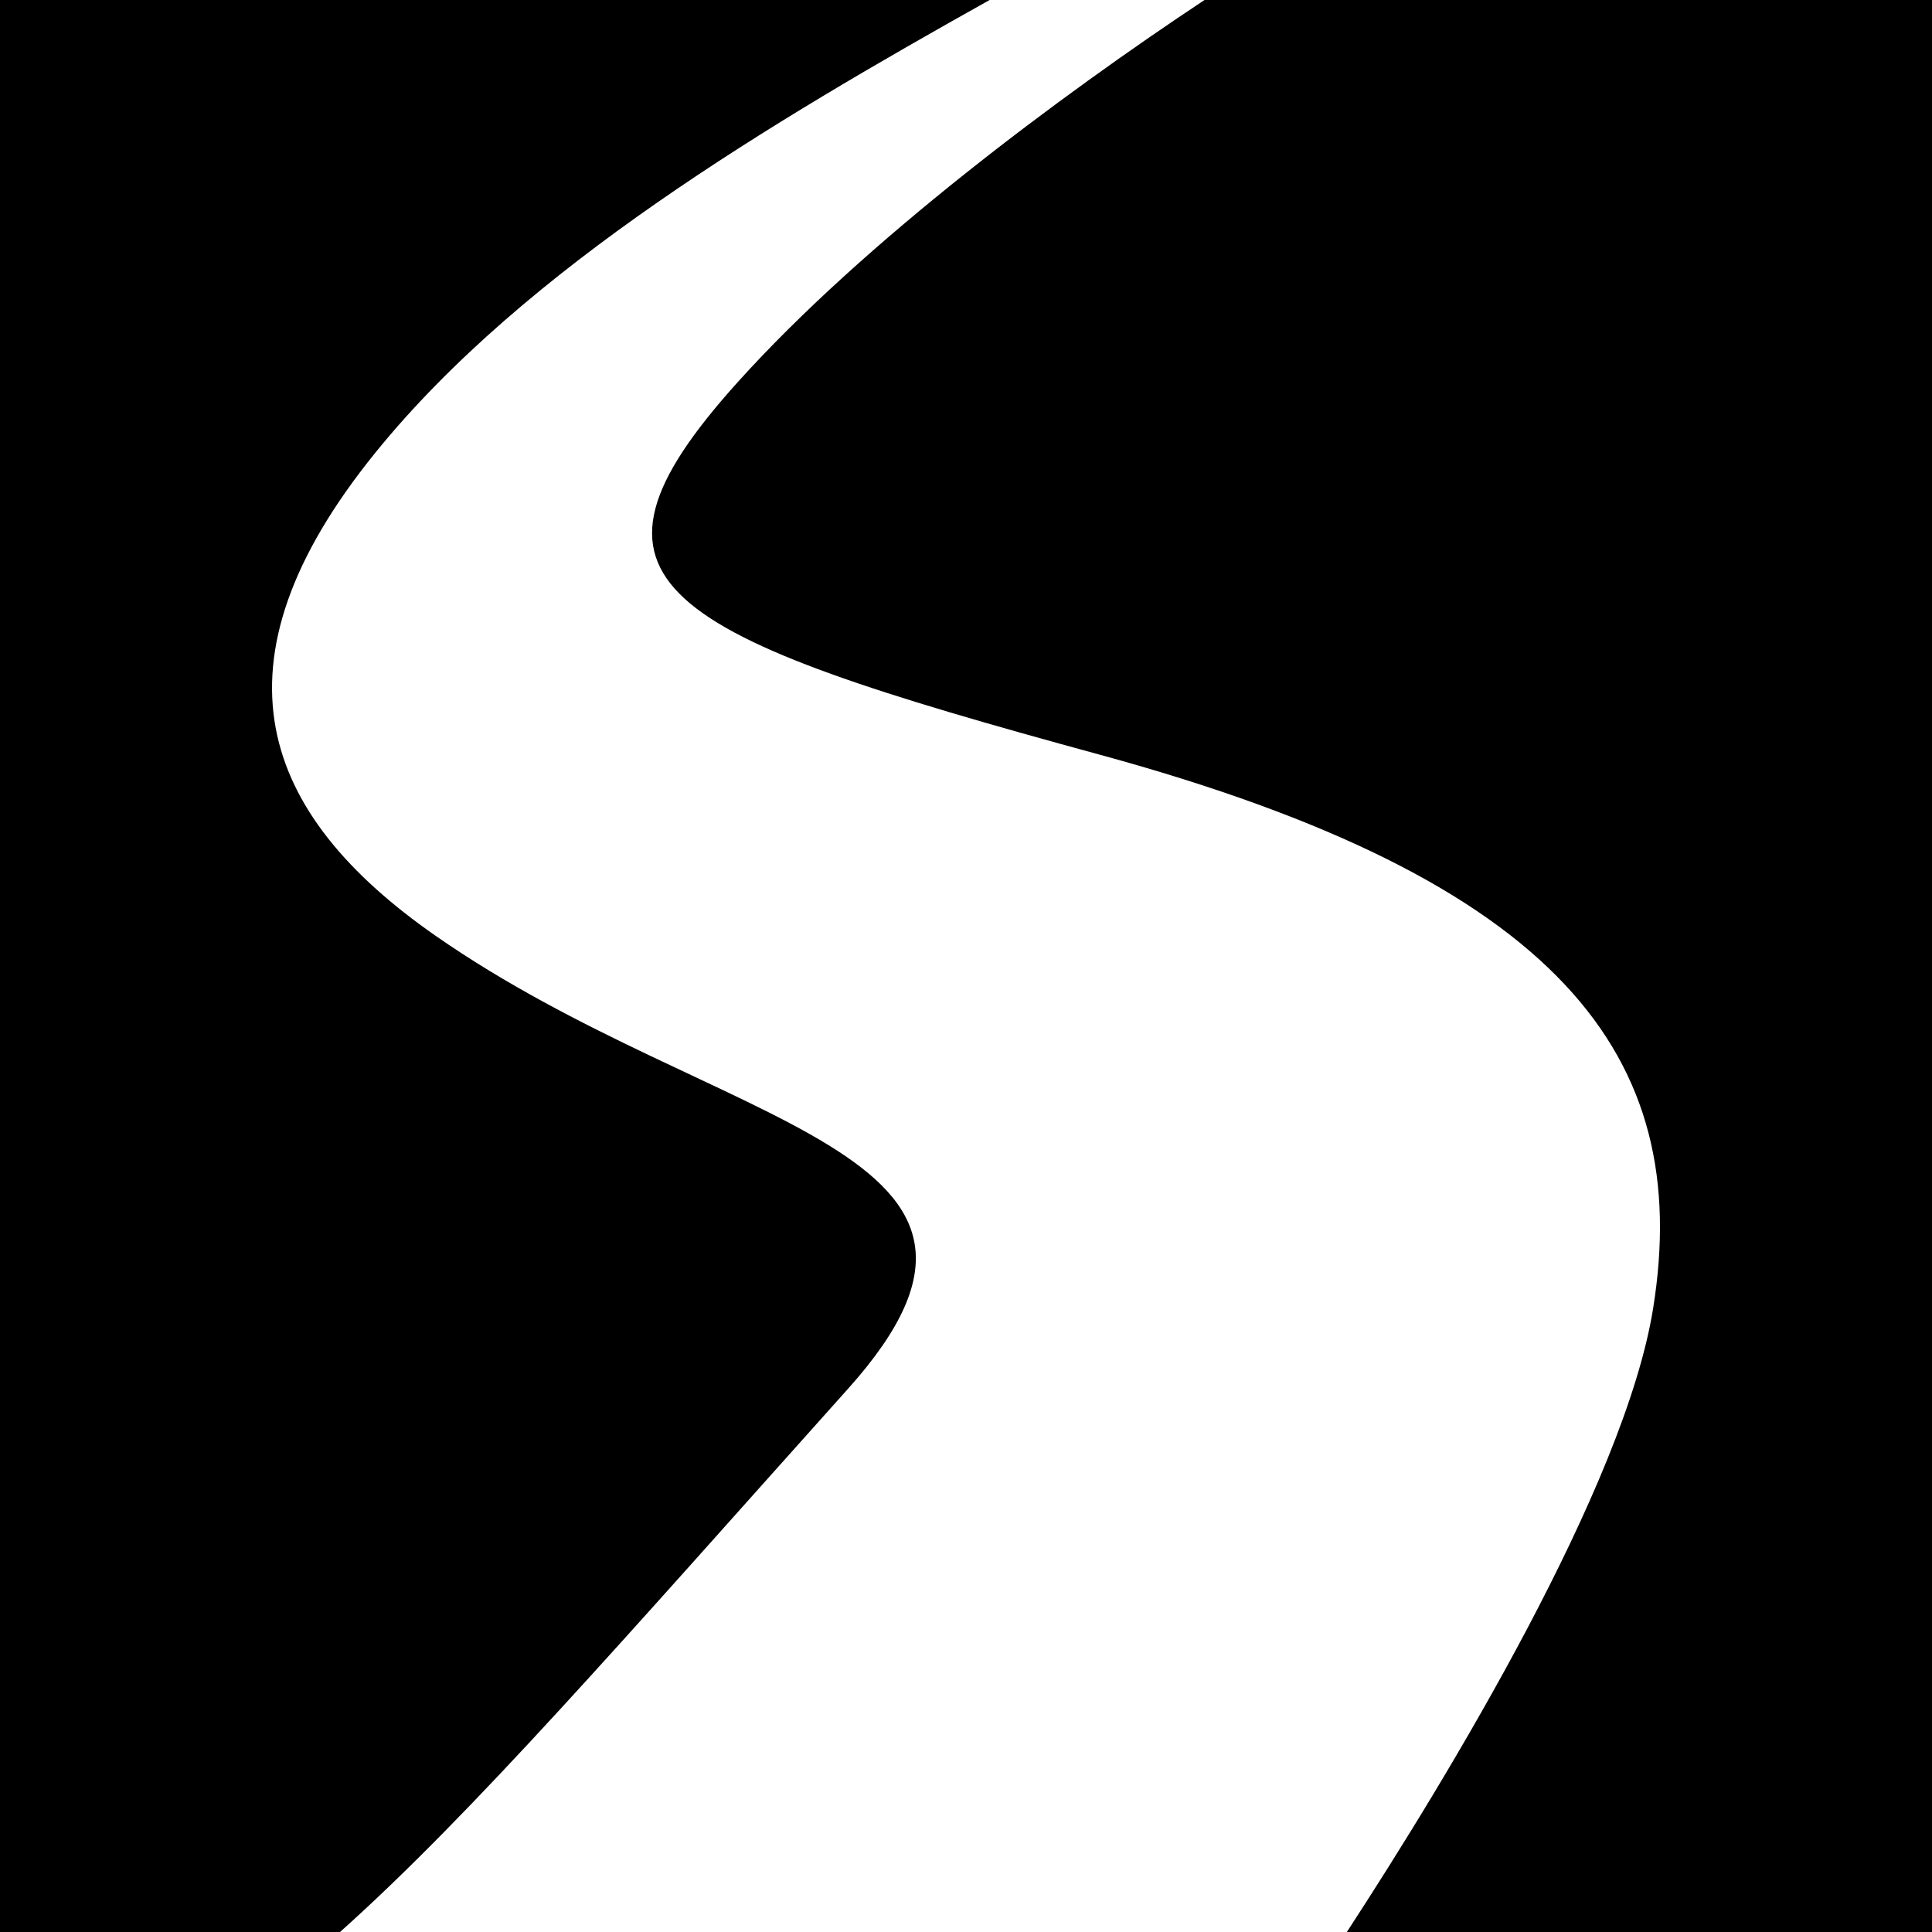
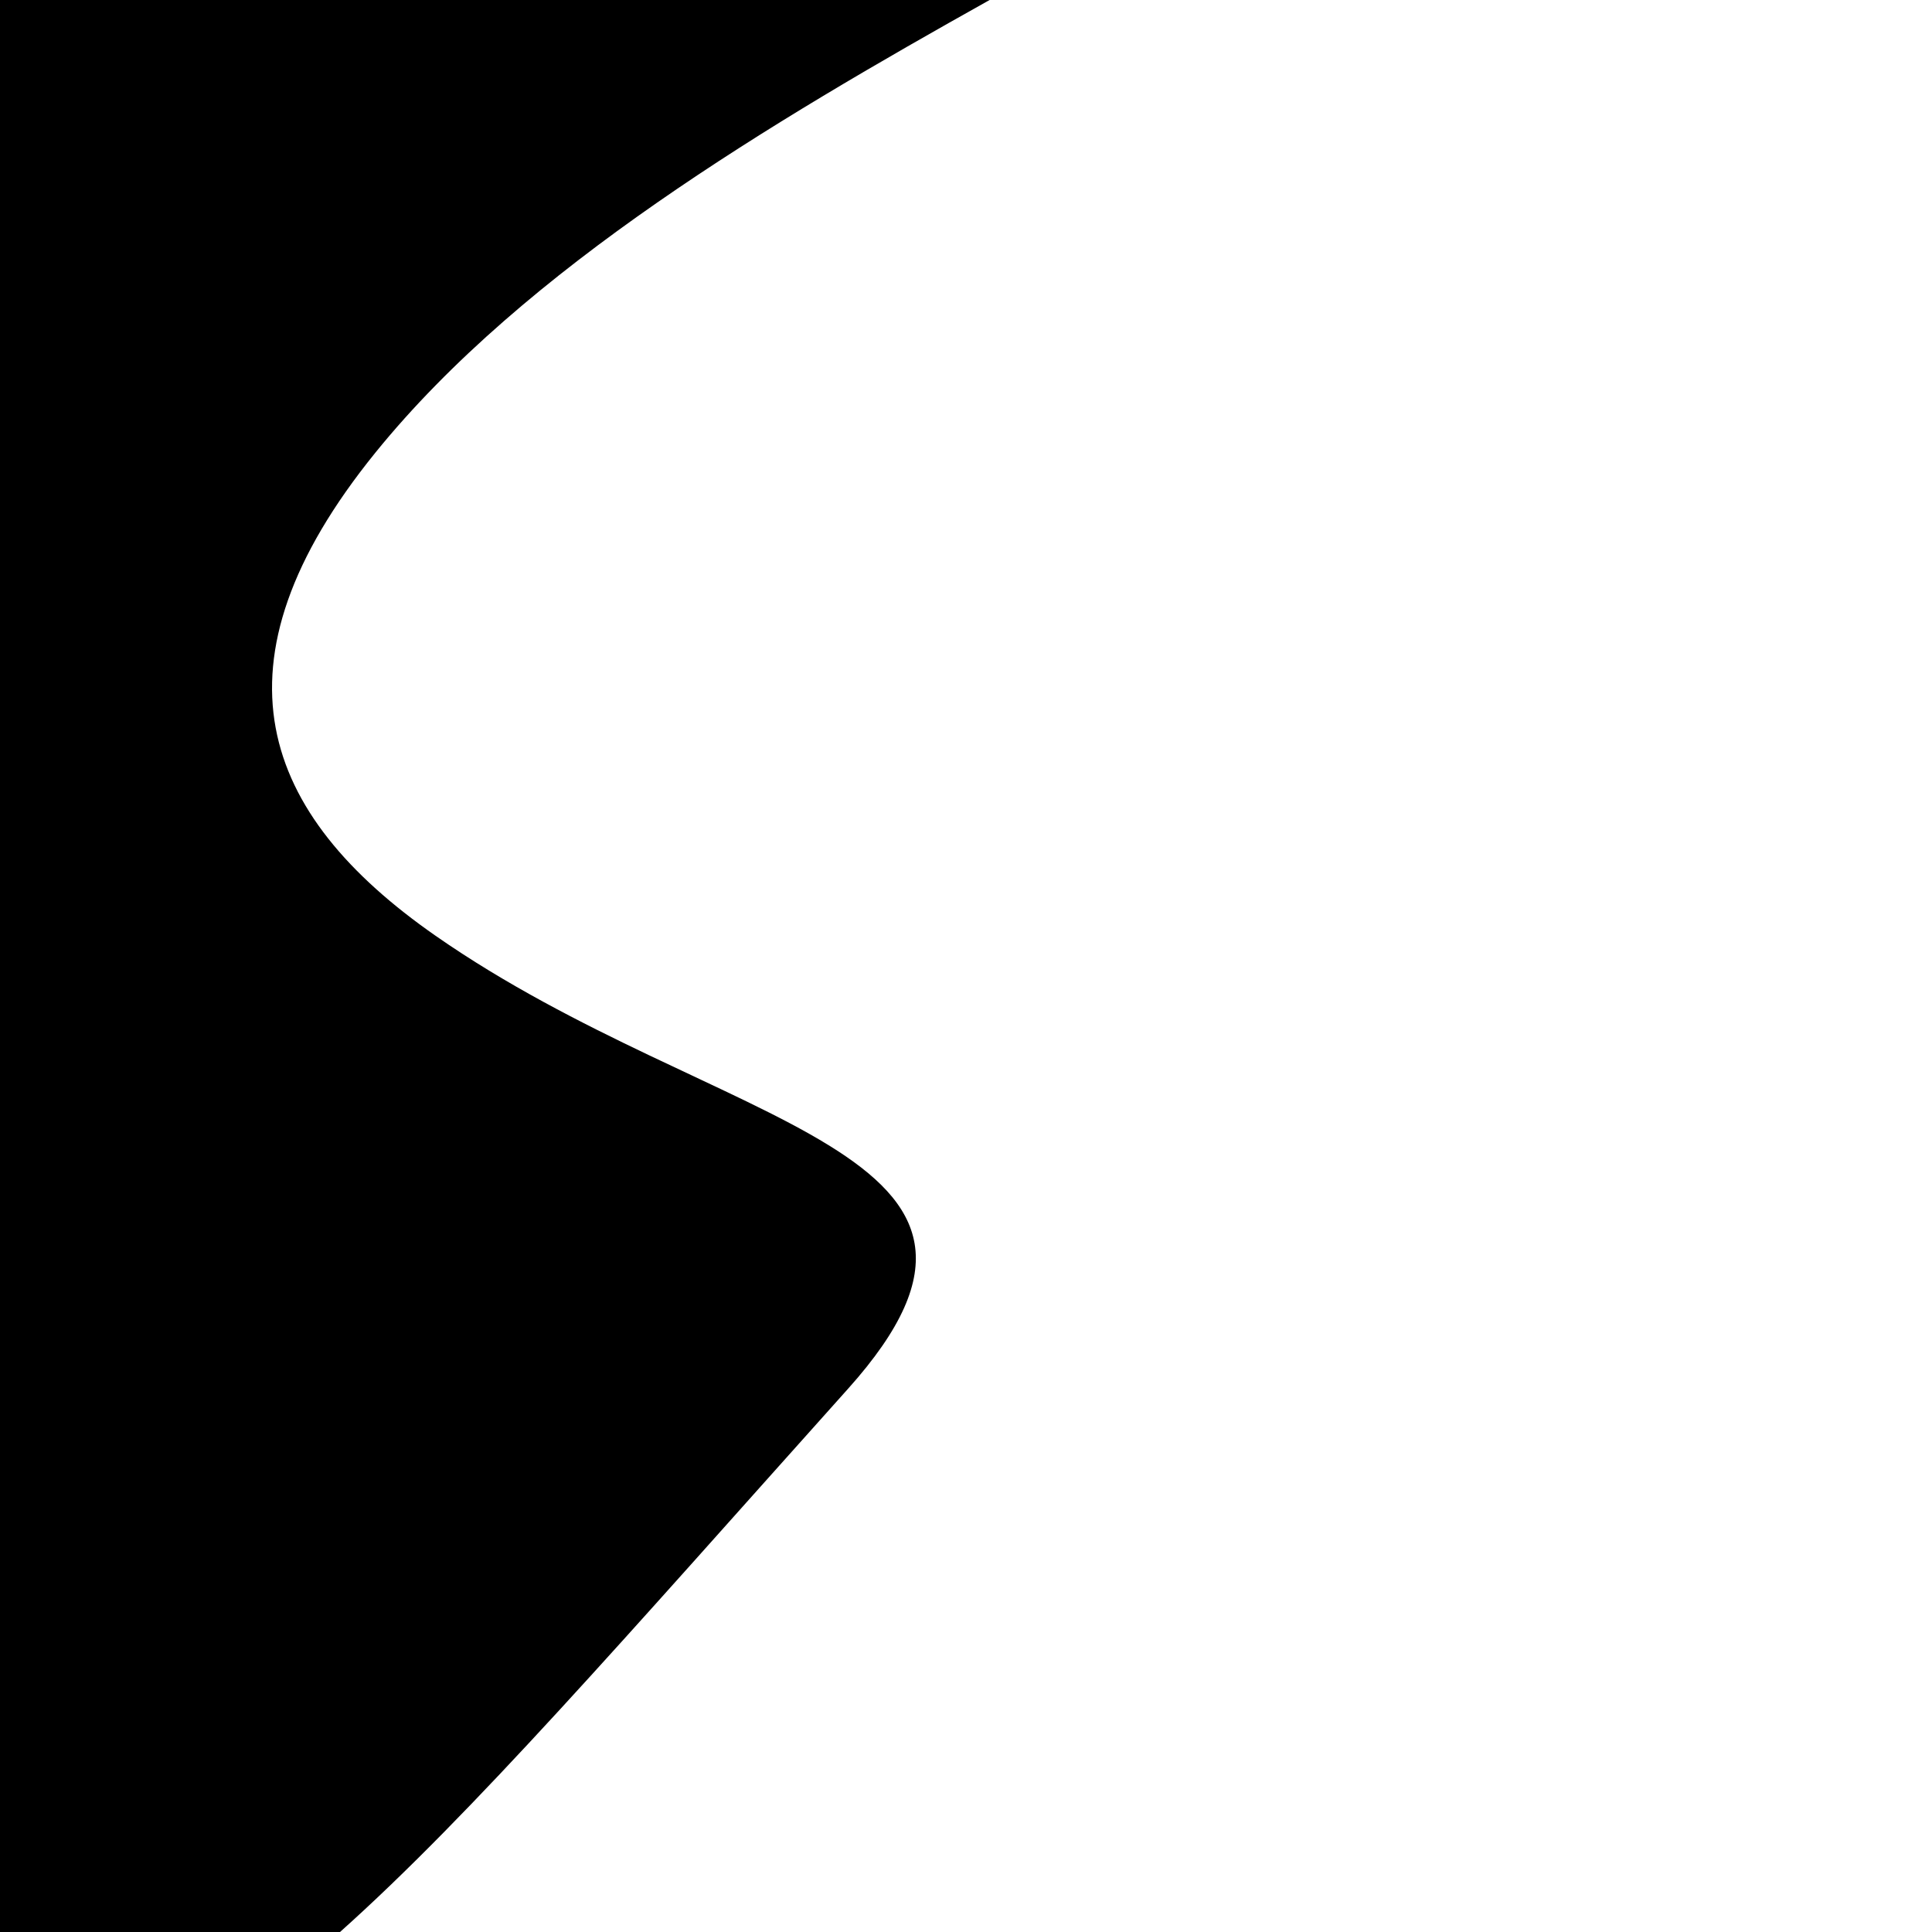
<svg xmlns="http://www.w3.org/2000/svg" height="800px" width="800px" version="1.1" id="_x32_" viewBox="0 0 512 512" xml:space="preserve">
  <style type="text/css">
	.st0{fill:#000000;}
</style>
  <g>
    <path class="st0" d="M115.445,248c-46.367-32.289-61.336-72-16-128c39.68-49.016,105.188-87.75,162.813-120H0v512h90.109   c35.126-31.398,75.102-77.516,134.664-144C282.109,304,190.109,300,115.445,248z" />
-     <path class="st0" d="M319.21,0c-38.187,25.313-90.117,63.953-123.766,101.336c-48,53.336-21.336,66.664,96,98.664   c122.25,33.344,157.328,80,146.664,146.664C430.57,393.789,383.75,470.844,356.93,512H512V0H319.21z" />
  </g>
</svg>